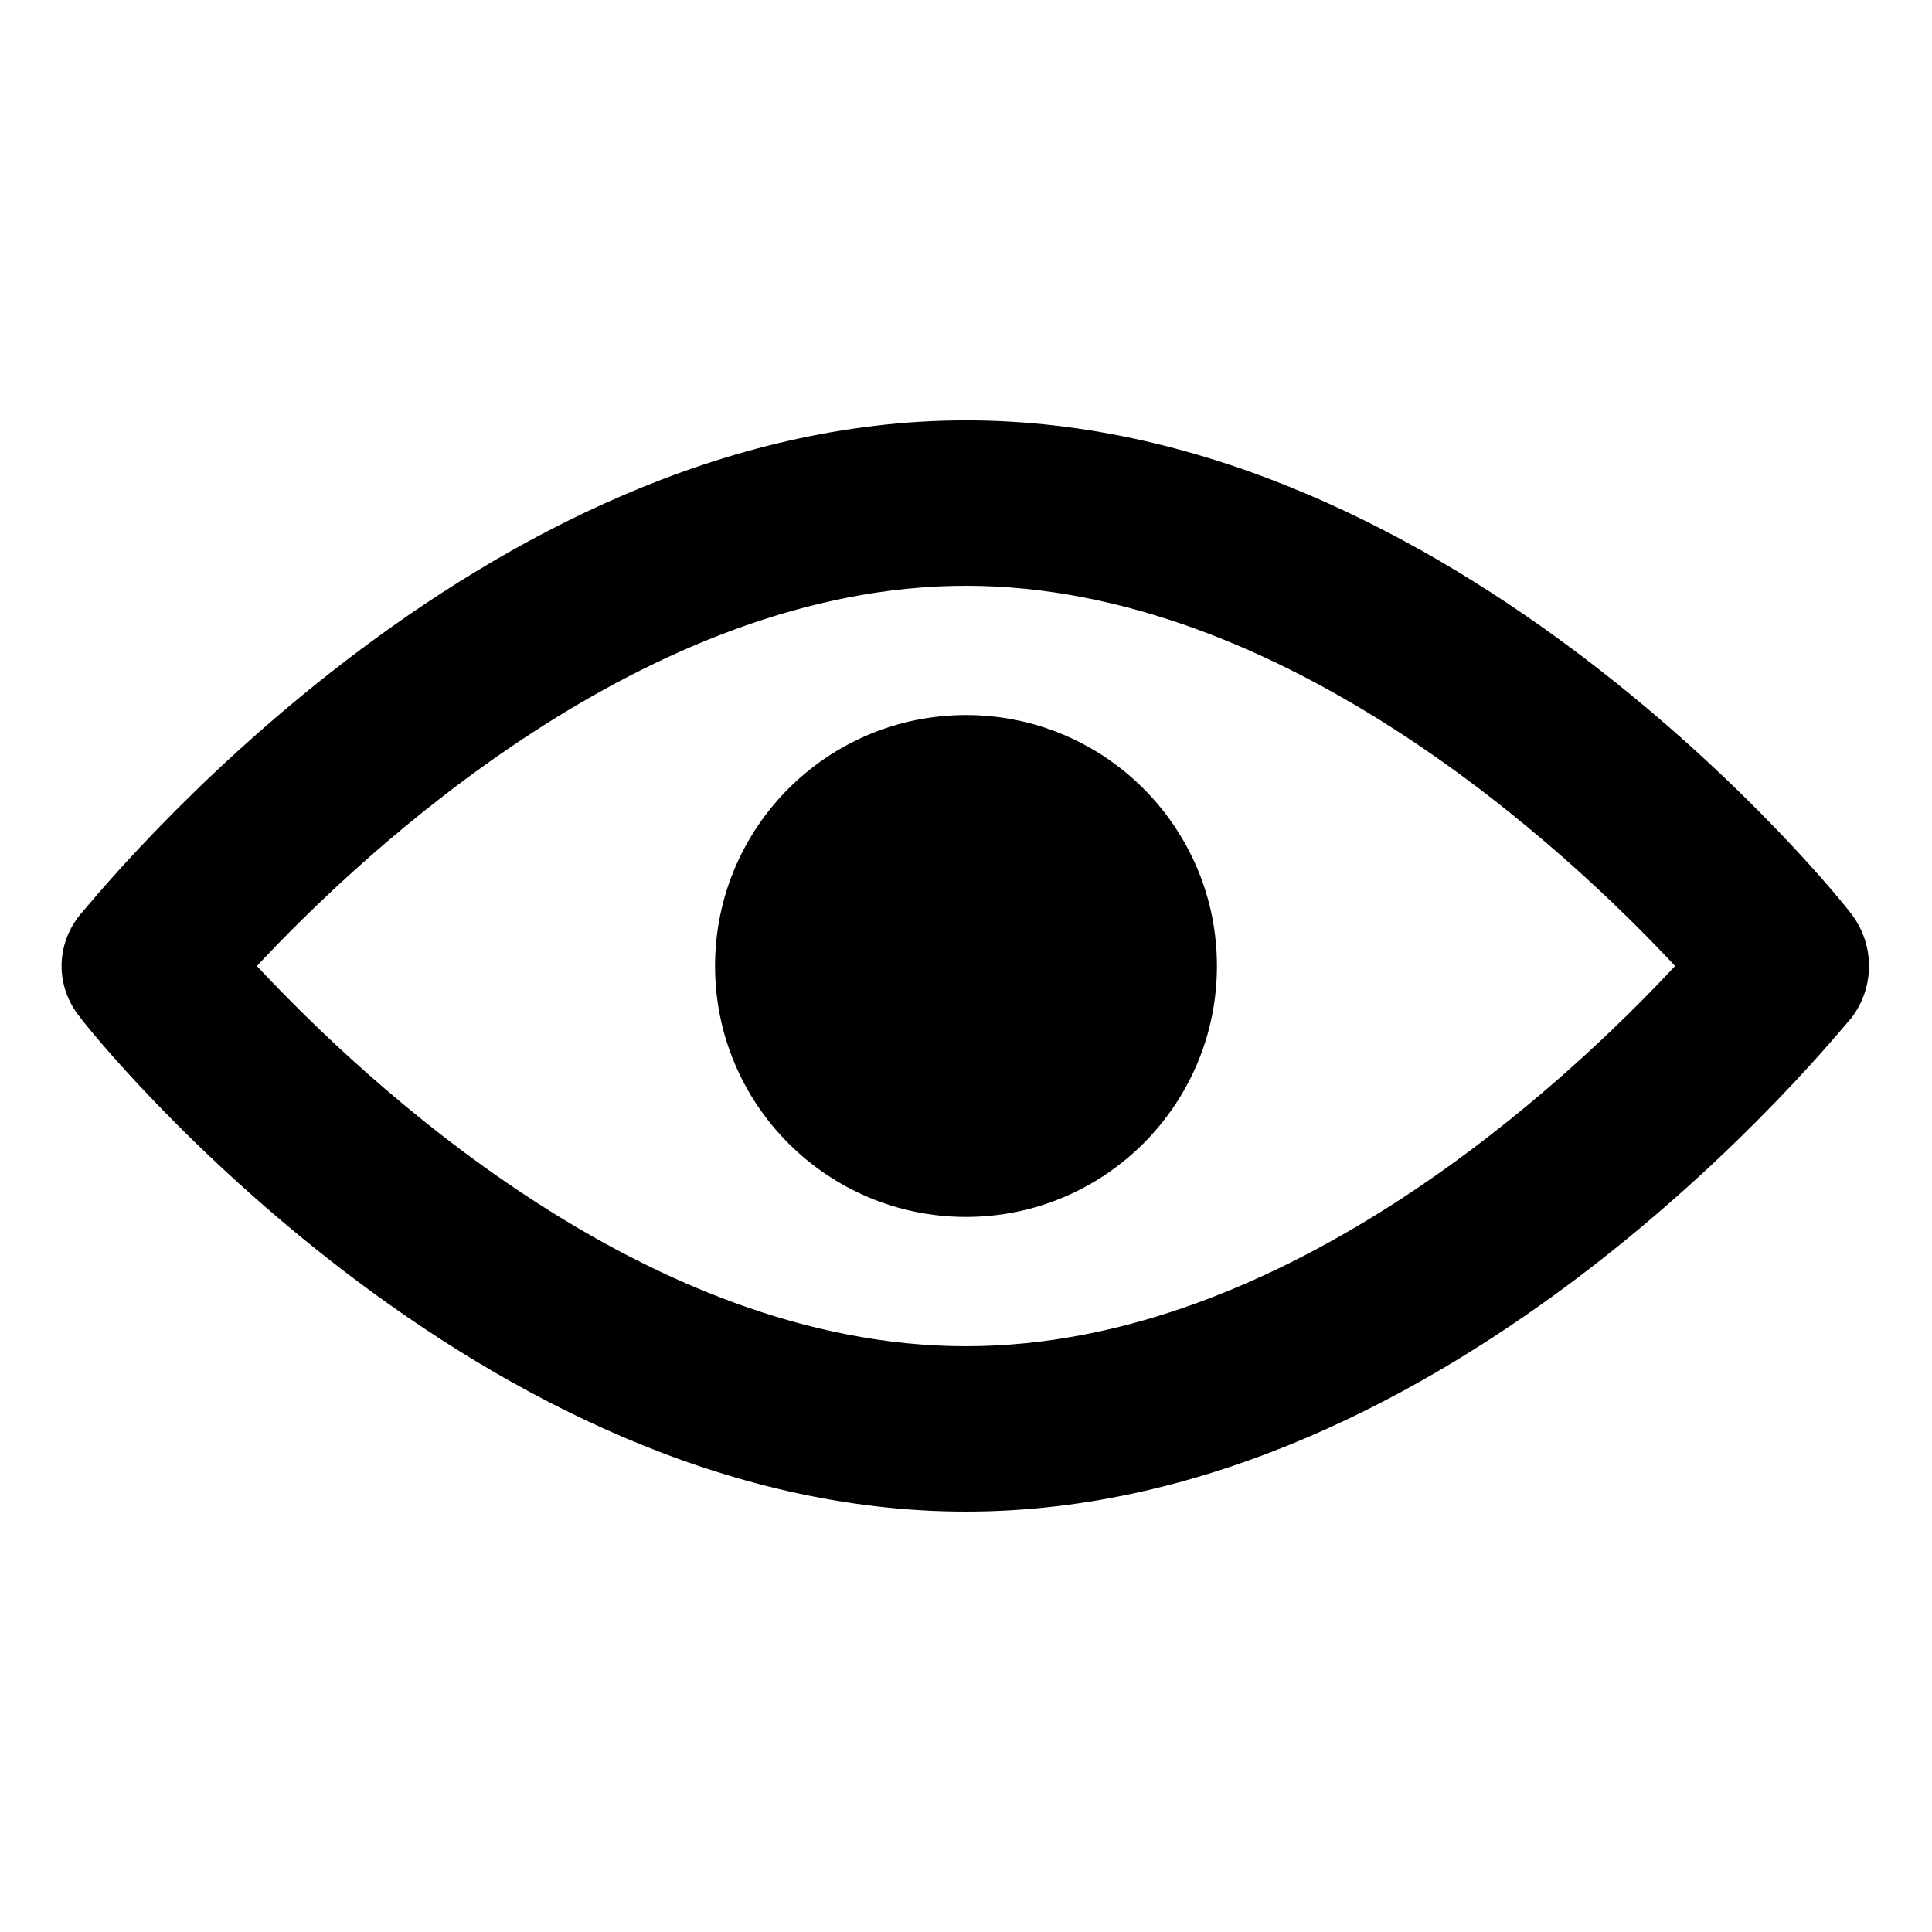
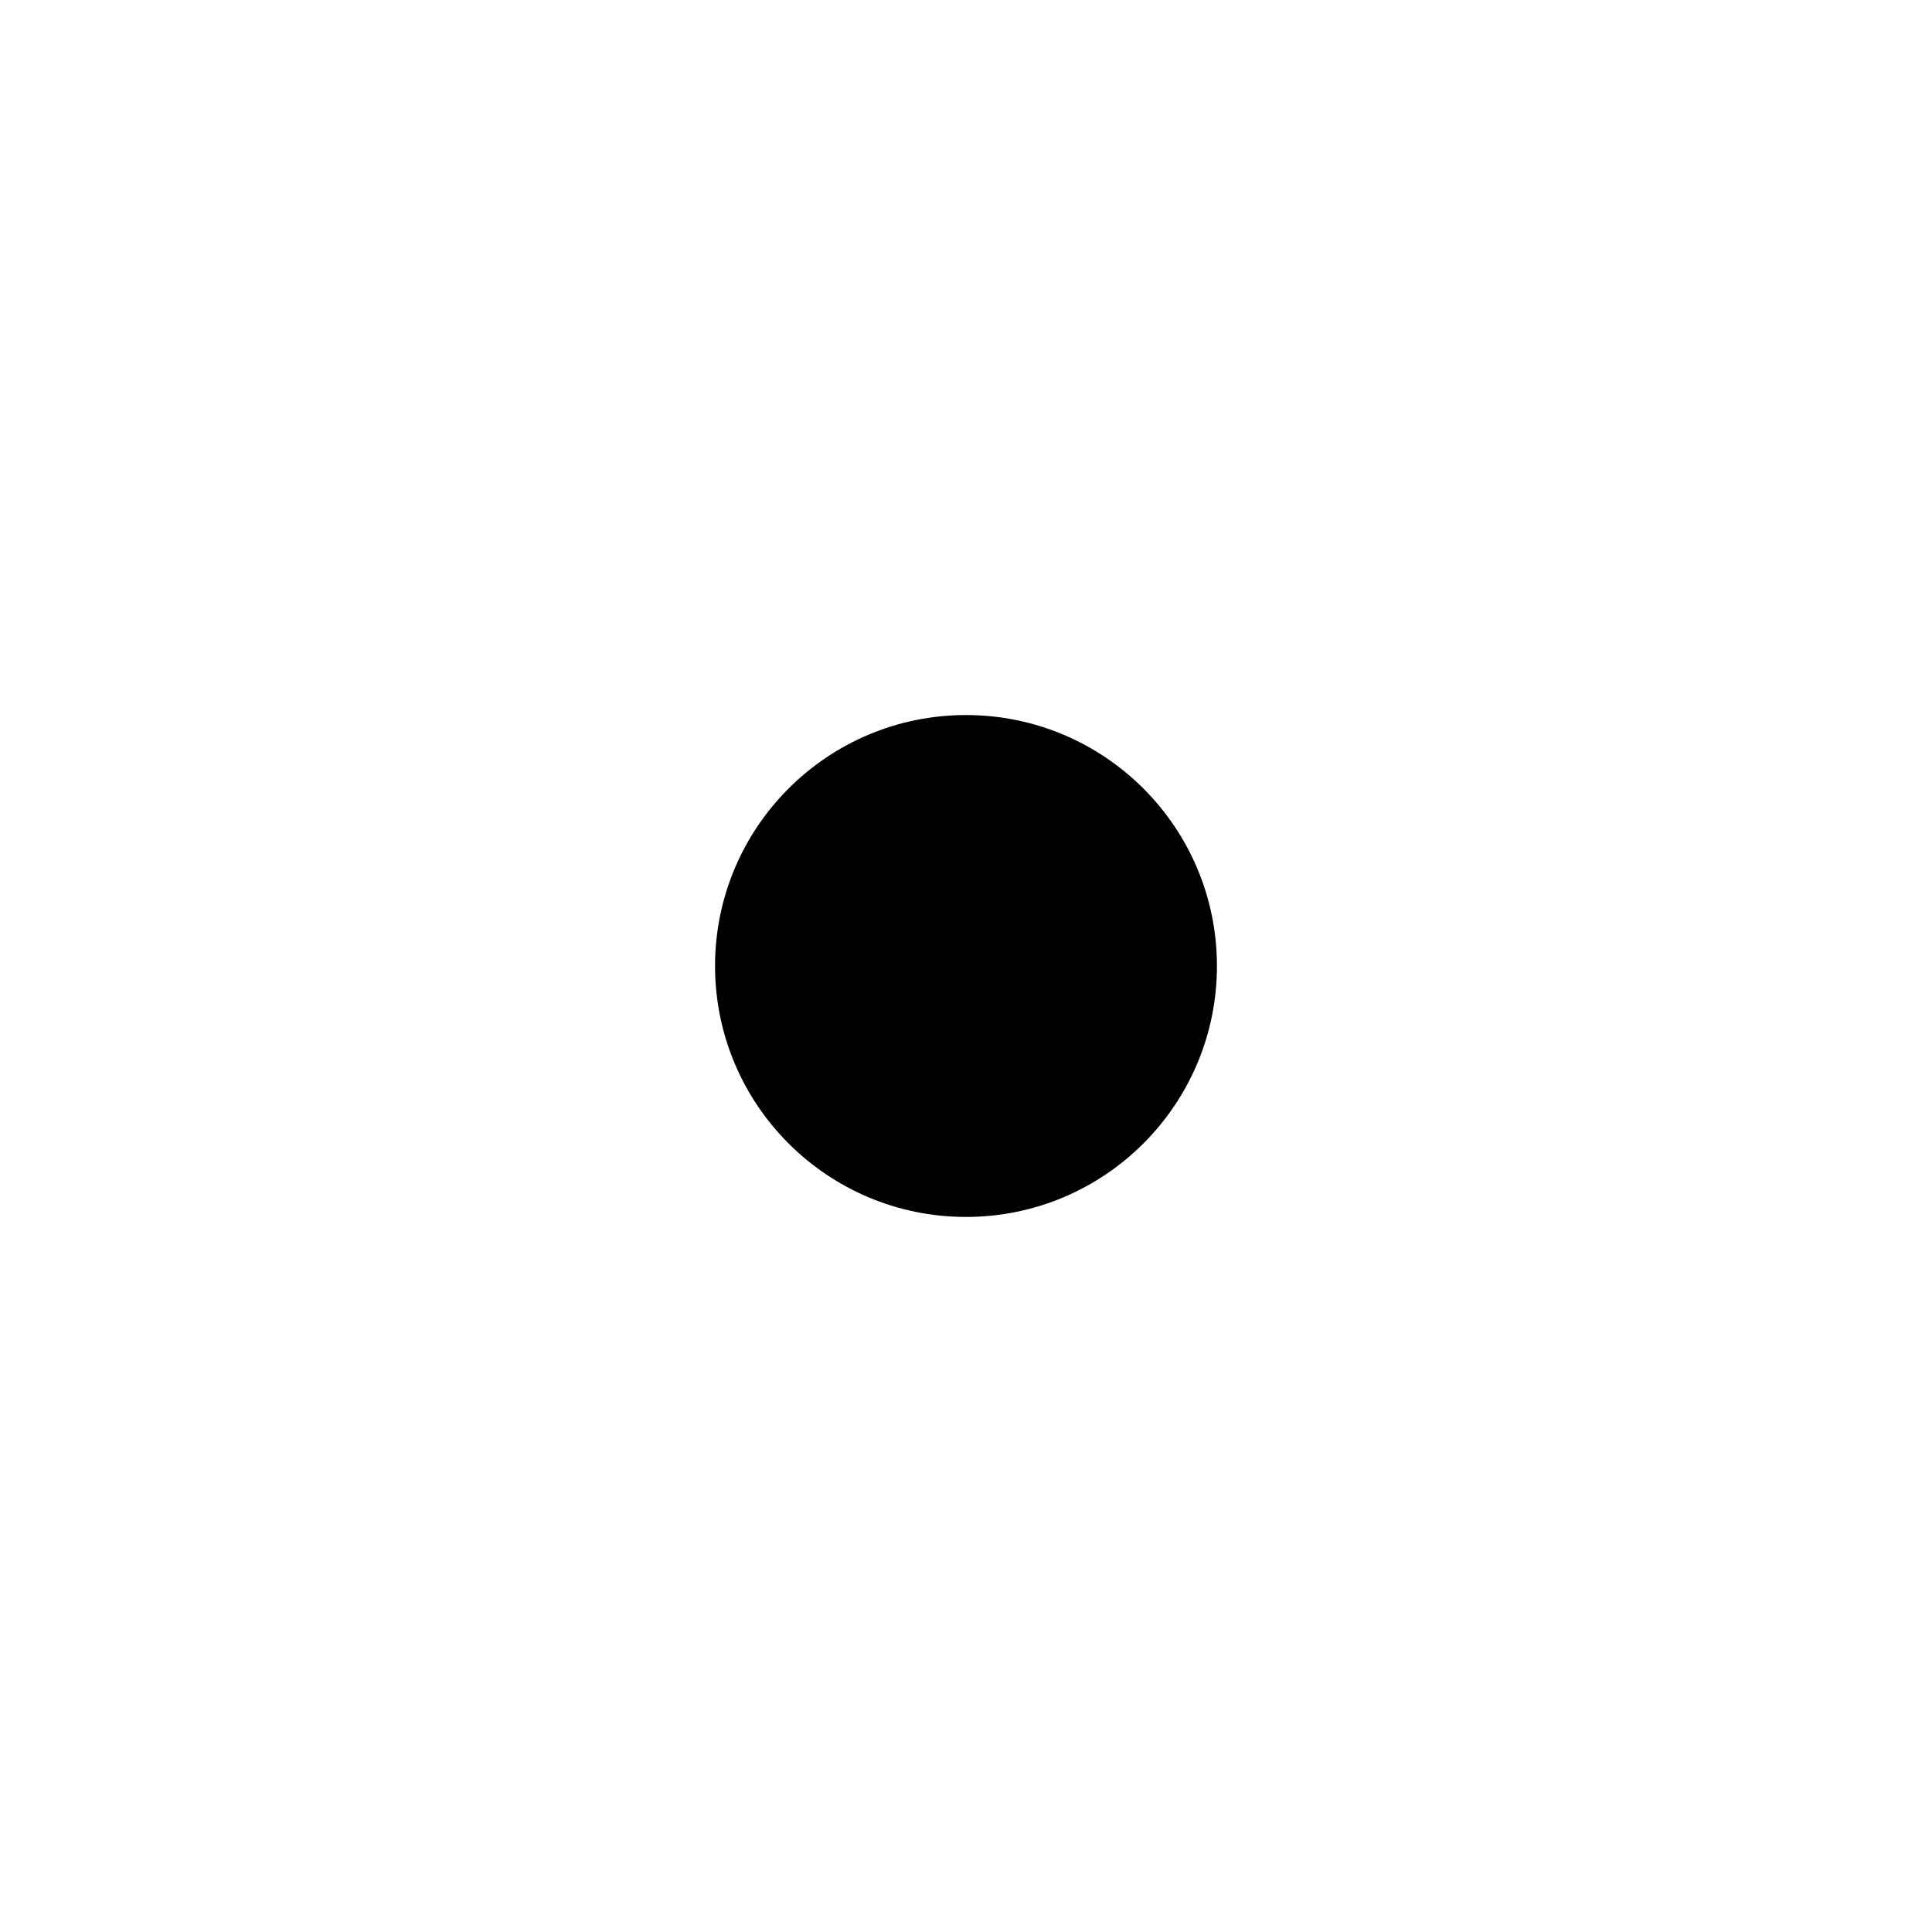
<svg xmlns="http://www.w3.org/2000/svg" fill="#000000" width="800px" height="800px" version="1.1" viewBox="144 144 512 512">
  <g fill-rule="evenodd">
-     <path d="m634.77 386.39c-4.031-5.543-105.3-130.99-234.77-130.99-129.48 0-230.24 125.95-234.77 130.99-6.551 8.062-6.551 19.145 0 27.207 4.031 5.543 105.3 130.99 234.77 130.99 129.48 0 230.24-125.95 234.77-130.99 6.047-8.062 6.047-19.145 0-27.207zm-234.77 114.37c-85.145 0-159.71-70.535-187.92-100.76 28.215-30.23 103.28-100.76 187.92-100.76s159.71 70.535 187.92 100.76c-28.215 30.227-102.78 100.76-187.92 100.76z" />
    <path d="m466.5 400c0 36.727-29.773 66.5-66.5 66.5-36.73 0-66.504-29.773-66.504-66.5 0-36.73 29.773-66.504 66.504-66.504 36.727 0 66.5 29.773 66.5 66.504" />
  </g>
</svg>